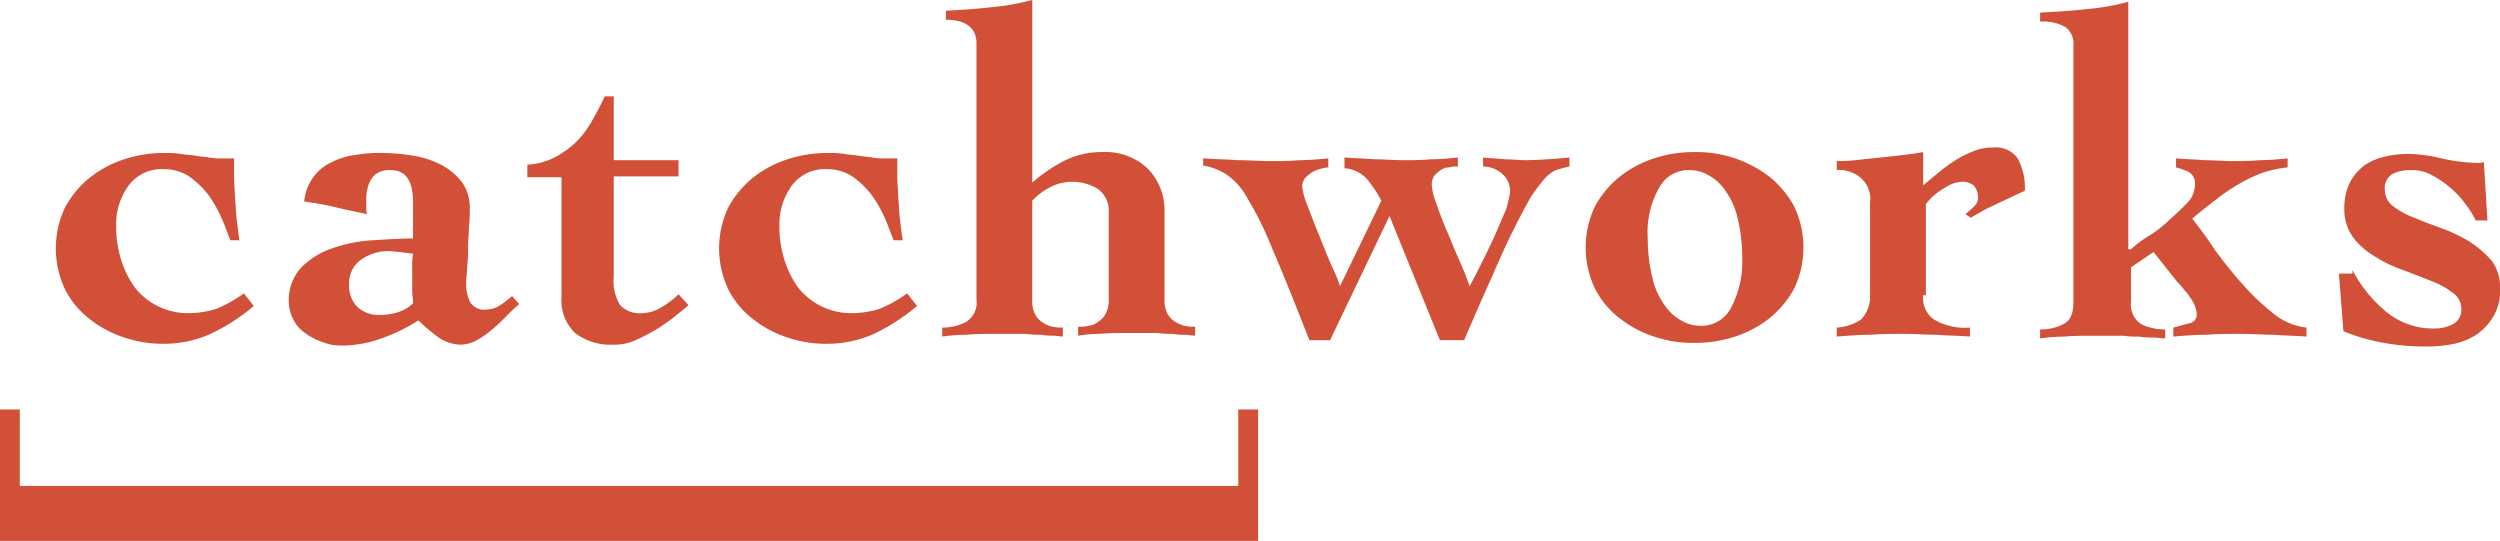
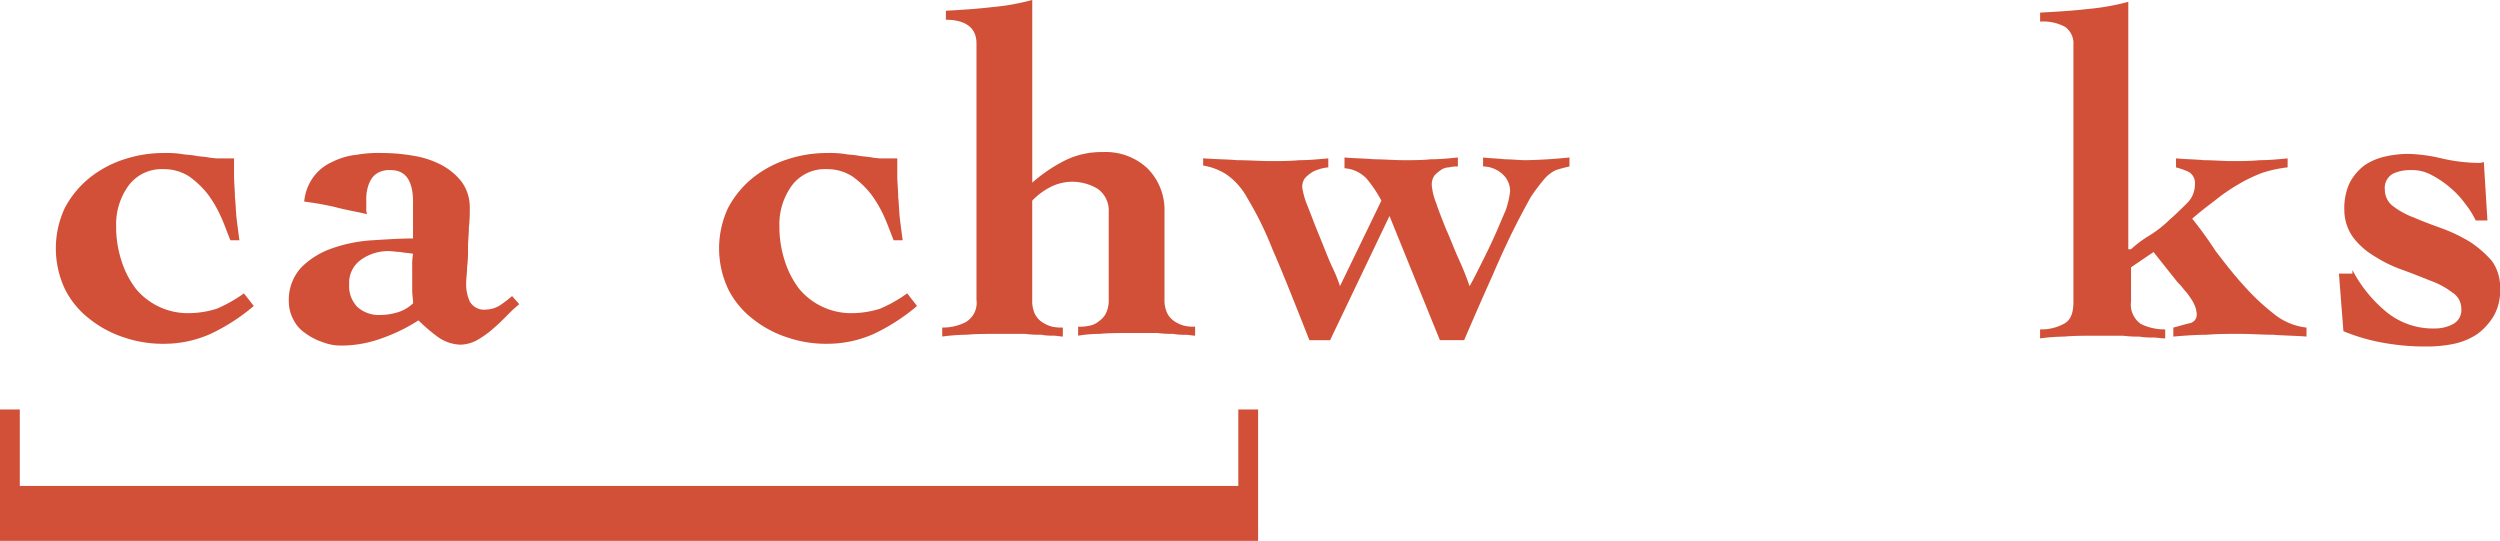
<svg xmlns="http://www.w3.org/2000/svg" width="245.322" height="53.074" viewBox="0 0 245.322 53.074">
  <g id="Group_2" data-name="Group 2" transform="translate(-167 -275.9)" style="isolation: isolate">
    <g id="Group_1" data-name="Group 1" transform="translate(172.475 275.9)">
      <path id="Path_2" data-name="Path 2" d="M192.628,307.913a19.122,19.122,0,0,1-4.239,2.738,11.15,11.15,0,0,1-4.5.971,11.715,11.715,0,0,1-3.974-.618,10.74,10.74,0,0,1-3.444-1.854,8.464,8.464,0,0,1-2.384-2.914,9.383,9.383,0,0,1,0-7.948,9.6,9.6,0,0,1,2.384-2.914,10.741,10.741,0,0,1,3.444-1.854,12.436,12.436,0,0,1,3.974-.618,9.6,9.6,0,0,1,1.59.088c.442.088.971.088,1.413.177s.883.088,1.325.177a6.686,6.686,0,0,0,1.325.088h1.148v1.678c0,.706.088,1.413.088,2.119.088.795.088,1.5.177,2.208s.177,1.413.265,2.031h-.883c-.265-.618-.53-1.413-.883-2.208a11.916,11.916,0,0,0-1.325-2.3,8.8,8.8,0,0,0-1.855-1.766,4.519,4.519,0,0,0-2.473-.706,4.042,4.042,0,0,0-3.444,1.59,6.458,6.458,0,0,0-1.236,3.974,10.828,10.828,0,0,0,.53,3.444,8.923,8.923,0,0,0,1.413,2.738,6.632,6.632,0,0,0,5.21,2.384,9.352,9.352,0,0,0,2.738-.441,13.993,13.993,0,0,0,2.649-1.5Z" transform="translate(-173.2 -277.888)" fill="#d15037" />
      <path id="Path_3" data-name="Path 3" d="M211.287,297.757c0-2.119-.706-3.179-2.208-3.179a2.339,2.339,0,0,0-1.236.265,1.808,1.808,0,0,0-.706.706,3.163,3.163,0,0,0-.353.971,4.3,4.3,0,0,0-.088,1.06v.795a1.12,1.12,0,0,0,.088.53c-1.148-.265-2.208-.442-3.179-.706a30.312,30.312,0,0,0-3-.53,4.815,4.815,0,0,1,.883-2.384,4.508,4.508,0,0,1,1.854-1.5,6.829,6.829,0,0,1,2.384-.706,12.5,12.5,0,0,1,2.561-.177,18.025,18.025,0,0,1,3,.265,9.057,9.057,0,0,1,2.738.883,6.273,6.273,0,0,1,2.031,1.678,4.291,4.291,0,0,1,.795,2.649,14.346,14.346,0,0,1-.088,1.854c0,.706-.088,1.325-.088,2.031a11.856,11.856,0,0,1-.088,1.855c0,.618-.088,1.06-.088,1.5a4.1,4.1,0,0,0,.353,1.854,1.6,1.6,0,0,0,1.59.795,2.668,2.668,0,0,0,1.413-.442,12.947,12.947,0,0,0,1.148-.883l.706.795a13.585,13.585,0,0,0-1.236,1.148c-.441.442-.883.883-1.413,1.325a9.168,9.168,0,0,1-1.5,1.06,3.6,3.6,0,0,1-1.59.442,4.013,4.013,0,0,1-2.3-.795,17.294,17.294,0,0,1-1.854-1.59,17.2,17.2,0,0,1-3.621,1.766,11.63,11.63,0,0,1-3.886.706,5.035,5.035,0,0,1-1.943-.353,6.107,6.107,0,0,1-1.678-.883,3.3,3.3,0,0,1-1.148-1.325,3.652,3.652,0,0,1-.442-1.678,4.681,4.681,0,0,1,1.236-3.444,7.883,7.883,0,0,1,3-1.855,14.438,14.438,0,0,1,3.974-.795c1.413-.088,2.738-.177,3.974-.177v-3.532Zm-6.27,8.036a2.938,2.938,0,0,0,.795,2.208,3.155,3.155,0,0,0,2.3.795,6,6,0,0,0,1.678-.265,3.751,3.751,0,0,0,1.5-.883c0-.441-.088-.795-.088-1.236v-2.384a5.83,5.83,0,0,1,.088-1.236c-.442-.088-.883-.088-1.236-.177-.353,0-.795-.088-1.236-.088a4.6,4.6,0,0,0-2.561.795A2.765,2.765,0,0,0,205.017,305.793Z" transform="translate(-176.228 -277.888)" fill="#d15037" />
-       <path id="Path_4" data-name="Path 4" d="M225.6,294.371v-1.06a6.546,6.546,0,0,0,2.649-.707,9.174,9.174,0,0,0,2.119-1.5,9.5,9.5,0,0,0,1.59-2.119c.442-.795.883-1.59,1.236-2.384h.883v6.27h6.358v1.59h-6.358v9.8a4.614,4.614,0,0,0,.618,2.826,2.687,2.687,0,0,0,2.208.795,3.66,3.66,0,0,0,1.766-.53,8.394,8.394,0,0,0,1.766-1.325l.971,1.06c-.442.442-.971.795-1.59,1.325-.618.442-1.236.883-1.854,1.236a19.87,19.87,0,0,1-1.943.971,5.032,5.032,0,0,1-1.943.353,5.735,5.735,0,0,1-3.8-1.148,4.468,4.468,0,0,1-1.325-3.532V294.548H225.6Z" transform="translate(-179.326 -277.151)" fill="#d15037" />
      <path id="Path_5" data-name="Path 5" d="M266.328,307.913a19.119,19.119,0,0,1-4.239,2.738,11.15,11.15,0,0,1-4.5.971,11.715,11.715,0,0,1-3.974-.618,10.739,10.739,0,0,1-3.444-1.854,8.464,8.464,0,0,1-2.384-2.914,9.382,9.382,0,0,1,0-7.948,9.6,9.6,0,0,1,2.384-2.914,10.74,10.74,0,0,1,3.444-1.854,12.435,12.435,0,0,1,3.974-.618,9.6,9.6,0,0,1,1.59.088c.442.088.971.088,1.413.177s.883.088,1.325.177a6.684,6.684,0,0,0,1.325.088h1.148v1.678c0,.706.088,1.413.088,2.119.088.795.088,1.5.177,2.208s.177,1.413.265,2.031h-.883c-.265-.618-.53-1.413-.883-2.208a11.918,11.918,0,0,0-1.325-2.3,8.8,8.8,0,0,0-1.854-1.766,4.519,4.519,0,0,0-2.473-.706,4.042,4.042,0,0,0-3.444,1.59,6.458,6.458,0,0,0-1.236,3.974,10.829,10.829,0,0,0,.53,3.444,8.924,8.924,0,0,0,1.413,2.738,6.632,6.632,0,0,0,5.21,2.384,9.352,9.352,0,0,0,2.738-.441,13.99,13.99,0,0,0,2.649-1.5Z" transform="translate(-181.816 -277.888)" fill="#d15037" />
      <path id="Path_6" data-name="Path 6" d="M280.531,293.827a15.2,15.2,0,0,1,3.267-2.208,8.076,8.076,0,0,1,3.621-.795,6.014,6.014,0,0,1,4.415,1.59,5.786,5.786,0,0,1,1.678,4.239v8.654a2.95,2.95,0,0,0,.265,1.325,2.087,2.087,0,0,0,.706.795,3.265,3.265,0,0,0,.972.441,4.3,4.3,0,0,0,1.06.088v.883c-.265,0-.618-.088-.971-.088a5.437,5.437,0,0,1-1.148-.088,10.71,10.71,0,0,1-1.59-.088h-2.119c-1.5,0-2.649,0-3.532.088a12.666,12.666,0,0,0-2.119.177v-.883a4.3,4.3,0,0,0,1.06-.088,1.962,1.962,0,0,0,.971-.441,2.086,2.086,0,0,0,.706-.795,2.949,2.949,0,0,0,.265-1.325v-8.566a2.624,2.624,0,0,0-1.06-2.3,4.828,4.828,0,0,0-2.561-.706,4.7,4.7,0,0,0-2.119.53,6.614,6.614,0,0,0-1.766,1.325v9.8a2.949,2.949,0,0,0,.265,1.325,2.084,2.084,0,0,0,.706.795,3.266,3.266,0,0,0,.971.442,4.3,4.3,0,0,0,1.06.088v.883c-.265,0-.618-.088-.971-.088a5.424,5.424,0,0,1-1.148-.088,10.726,10.726,0,0,1-1.59-.088h-2.119c-1.5,0-2.738,0-3.621.088a18.824,18.824,0,0,0-2.384.177v-.883a4.889,4.889,0,0,0,2.3-.53,2.2,2.2,0,0,0,1.06-2.208V280.139c0-1.5-1.06-2.3-3-2.3v-.883c1.5-.088,3-.177,4.5-.353a22.993,22.993,0,0,0,3.974-.706v17.927Z" transform="translate(-184.716 -275.9)" fill="#d15037" />
      <path id="Path_7" data-name="Path 7" d="M300.788,293.488c1.148.088,2.208.088,3.267.177,1.06,0,2.208.088,3.268.088.971,0,1.854,0,2.826-.088.883,0,1.854-.088,2.826-.177v.883a3.889,3.889,0,0,0-.883.177,3.133,3.133,0,0,0-.795.353,3.839,3.839,0,0,0-.618.53,1.492,1.492,0,0,0-.265.883,7.775,7.775,0,0,0,.53,1.854c.353.883.707,1.854,1.148,2.914s.795,2.031,1.236,3a14.823,14.823,0,0,1,.795,1.943l4.062-8.389a12.636,12.636,0,0,0-1.413-2.119,3.286,3.286,0,0,0-2.208-1.06V293.4c.971.088,1.943.088,2.914.177.971,0,1.943.088,2.914.088.883,0,1.766,0,2.649-.088.883,0,1.766-.088,2.649-.177v.883a3.31,3.31,0,0,0-.883.088,1.424,1.424,0,0,0-.795.265,3.847,3.847,0,0,0-.618.53,1.587,1.587,0,0,0-.265.971,6.3,6.3,0,0,0,.442,1.766c.265.795.618,1.678.971,2.561.442.971.795,1.943,1.236,2.914a27.494,27.494,0,0,1,1.06,2.649c.265-.442.618-1.148,1.06-2.031s.883-1.766,1.325-2.738.795-1.854,1.148-2.649a8.538,8.538,0,0,0,.442-1.854,2.223,2.223,0,0,0-.795-1.766,2.85,2.85,0,0,0-1.854-.707V293.4c.706.088,1.413.088,2.119.177.706,0,1.413.088,2.119.088a51.2,51.2,0,0,0,4.239-.265v.883a13.659,13.659,0,0,0-1.325.353,3.346,3.346,0,0,0-1.148.883,18.29,18.29,0,0,0-1.325,1.766c-.442.795-.971,1.766-1.59,3s-1.325,2.738-2.119,4.592c-.795,1.766-1.766,3.974-2.826,6.446h-2.384L318.98,299.14l-5.828,12.187H311.12c-1.5-3.8-2.649-6.712-3.621-8.919a33.382,33.382,0,0,0-2.473-5.034,6.719,6.719,0,0,0-2.031-2.3,5.945,5.945,0,0,0-2.3-.883v-.707Z" transform="translate(-188.106 -277.946)" fill="#d15037" />
-       <path id="Path_8" data-name="Path 8" d="M353.885,292.8a11.735,11.735,0,0,1,7.418,2.473,9.6,9.6,0,0,1,2.384,2.914,9.383,9.383,0,0,1,0,7.948,9.6,9.6,0,0,1-2.384,2.914,10.742,10.742,0,0,1-3.444,1.854,12.438,12.438,0,0,1-3.974.618,11.717,11.717,0,0,1-3.974-.618,10.742,10.742,0,0,1-3.444-1.854,8.463,8.463,0,0,1-2.384-2.914,9.382,9.382,0,0,1,0-7.948,9.6,9.6,0,0,1,2.384-2.914,10.742,10.742,0,0,1,3.444-1.855A12.438,12.438,0,0,1,353.885,292.8Zm-4.592,8.478a16.023,16.023,0,0,0,.442,3.8,7.3,7.3,0,0,0,1.148,2.649,4.777,4.777,0,0,0,1.678,1.59,3.71,3.71,0,0,0,1.854.53,3.269,3.269,0,0,0,3-1.678,9.634,9.634,0,0,0,1.148-5.034,16.025,16.025,0,0,0-.441-3.8,7.3,7.3,0,0,0-1.148-2.649,4.777,4.777,0,0,0-1.678-1.59,3.709,3.709,0,0,0-1.855-.53,3.269,3.269,0,0,0-3,1.678A8.852,8.852,0,0,0,349.293,301.278Z" transform="translate(-193.075 -277.876)" fill="#d15037" />
-       <path id="Path_9" data-name="Path 9" d="M379.578,306.783a2.586,2.586,0,0,0,1.06,2.384,5.952,5.952,0,0,0,3.532.795v.883c-1.06-.088-2.119-.088-3.267-.177-1.06,0-2.12-.088-3.267-.088s-2.119,0-3.267.088c-1.06,0-2.119.088-3.267.177v-.883a4.775,4.775,0,0,0,2.384-.795,3.268,3.268,0,0,0,.883-2.384v-9.1a2.726,2.726,0,0,0-.883-2.384,3.239,3.239,0,0,0-2.384-.795v-.883a15.773,15.773,0,0,0,1.854-.088c.795-.088,1.59-.177,2.473-.265s1.678-.177,2.384-.265c.795-.088,1.325-.177,1.766-.265v3.267l1.59-1.325a17.877,17.877,0,0,1,1.589-1.148,10.987,10.987,0,0,1,1.766-.883,4.753,4.753,0,0,1,1.943-.353,2.586,2.586,0,0,1,2.384,1.06,6.051,6.051,0,0,1,.706,3.179c-.353.177-.795.353-1.325.618s-.971.441-1.5.706-.971.442-1.413.706-.795.442-1.06.618l-.53-.353c.177-.177.441-.353.795-.706a1.193,1.193,0,0,0,.441-.883,1.747,1.747,0,0,0-.441-1.236,1.869,1.869,0,0,0-1.236-.353,4.48,4.48,0,0,0-.795.177,5.279,5.279,0,0,0-.971.53,6.756,6.756,0,0,0-.971.707,5.709,5.709,0,0,0-.706.795v8.919Z" transform="translate(-196.337 -277.817)" fill="#d15037" />
      <path id="Path_10" data-name="Path 10" d="M402.619,300.385a10.2,10.2,0,0,1,1.766-1.325,11.5,11.5,0,0,0,2.031-1.59c.618-.53,1.236-1.148,1.766-1.678a2.53,2.53,0,0,0,.706-1.766,1.252,1.252,0,0,0-.618-1.236,6.922,6.922,0,0,0-1.236-.442v-.883c.883.088,1.855.088,2.738.177.883,0,1.854.088,2.738.088s1.855,0,2.738-.088c.883,0,1.854-.088,2.738-.177v.883a12.377,12.377,0,0,0-2.473.53,14.689,14.689,0,0,0-2.384,1.148,17.91,17.91,0,0,0-2.3,1.589c-.707.53-1.5,1.148-2.208,1.766a37.8,37.8,0,0,1,2.3,3.179c.883,1.148,1.766,2.3,2.738,3.356a22.4,22.4,0,0,0,3,2.826,6.164,6.164,0,0,0,3.179,1.325v.883c-1.06-.088-2.119-.088-3.267-.177-1.06,0-2.208-.088-3.267-.088-1.148,0-2.208,0-3.267.088-1.06,0-2.208.088-3.267.177v-.883c.706-.177,1.236-.353,1.678-.441a.85.85,0,0,0,.618-.883,2.579,2.579,0,0,0-.177-.795,3.576,3.576,0,0,0-.442-.795,4.866,4.866,0,0,0-.618-.795,5.042,5.042,0,0,0-.618-.706l-2.384-3-2.208,1.5v3.356a2.314,2.314,0,0,0,.971,2.208,5.258,5.258,0,0,0,2.384.53v.883c-.441,0-.795-.088-1.236-.088a7.139,7.139,0,0,1-1.325-.088,10.718,10.718,0,0,1-1.59-.088H399.7c-1.5,0-2.738,0-3.621.088a18.818,18.818,0,0,0-2.384.177v-.883a4.645,4.645,0,0,0,2.3-.53c.707-.353.971-1.06.971-2.208V280.339a2,2,0,0,0-.795-1.766,4.47,4.47,0,0,0-2.473-.53v-.883c1.589-.088,3.179-.177,4.68-.353a23,23,0,0,0,3.974-.706v24.285Z" transform="translate(-198.979 -275.923)" fill="#d15037" />
      <path id="Path_11" data-name="Path 11" d="M428.225,304.392a13.266,13.266,0,0,0,3.268,4.062,7.23,7.23,0,0,0,4.857,1.678,3.734,3.734,0,0,0,1.766-.441,1.547,1.547,0,0,0,.795-1.5,1.872,1.872,0,0,0-.883-1.59,7.874,7.874,0,0,0-2.119-1.148c-.883-.353-1.766-.706-2.738-1.06a13.1,13.1,0,0,1-2.738-1.325,7.288,7.288,0,0,1-2.119-1.854,4.607,4.607,0,0,1-.883-2.738,5.9,5.9,0,0,1,.53-2.649,5.3,5.3,0,0,1,1.413-1.678,5.931,5.931,0,0,1,2.031-.883,10.184,10.184,0,0,1,2.3-.265,15.181,15.181,0,0,1,3.267.441,16.8,16.8,0,0,0,3.532.441,1.5,1.5,0,0,0,.618-.088l.353,5.74h-1.148a8.8,8.8,0,0,0-1.06-1.678,8.615,8.615,0,0,0-1.5-1.589,9.68,9.68,0,0,0-1.854-1.236,3.9,3.9,0,0,0-1.943-.441,3.953,3.953,0,0,0-1.766.353,1.6,1.6,0,0,0-.795,1.589,2.006,2.006,0,0,0,.795,1.59,7.865,7.865,0,0,0,2.119,1.148c.795.353,1.766.706,2.738,1.06a15.645,15.645,0,0,1,2.738,1.325,10.659,10.659,0,0,1,2.119,1.855,4.384,4.384,0,0,1,.795,2.738,4.91,4.91,0,0,1-.618,2.649,6.159,6.159,0,0,1-1.59,1.766,6.682,6.682,0,0,1-2.3.971,12.843,12.843,0,0,1-2.649.265,22.894,22.894,0,0,1-4.239-.353,18.843,18.843,0,0,1-3.974-1.148l-.441-5.652h1.325Z" transform="translate(-202.861 -277.899)" fill="#d15037" />
    </g>
    <path id="Path_12" data-name="Path 12" d="M167,334.293V321.4h1.943v7.506h119.57V321.4h1.943v12.893Z" transform="translate(0 -5.319)" fill="#d15037" />
  </g>
</svg>